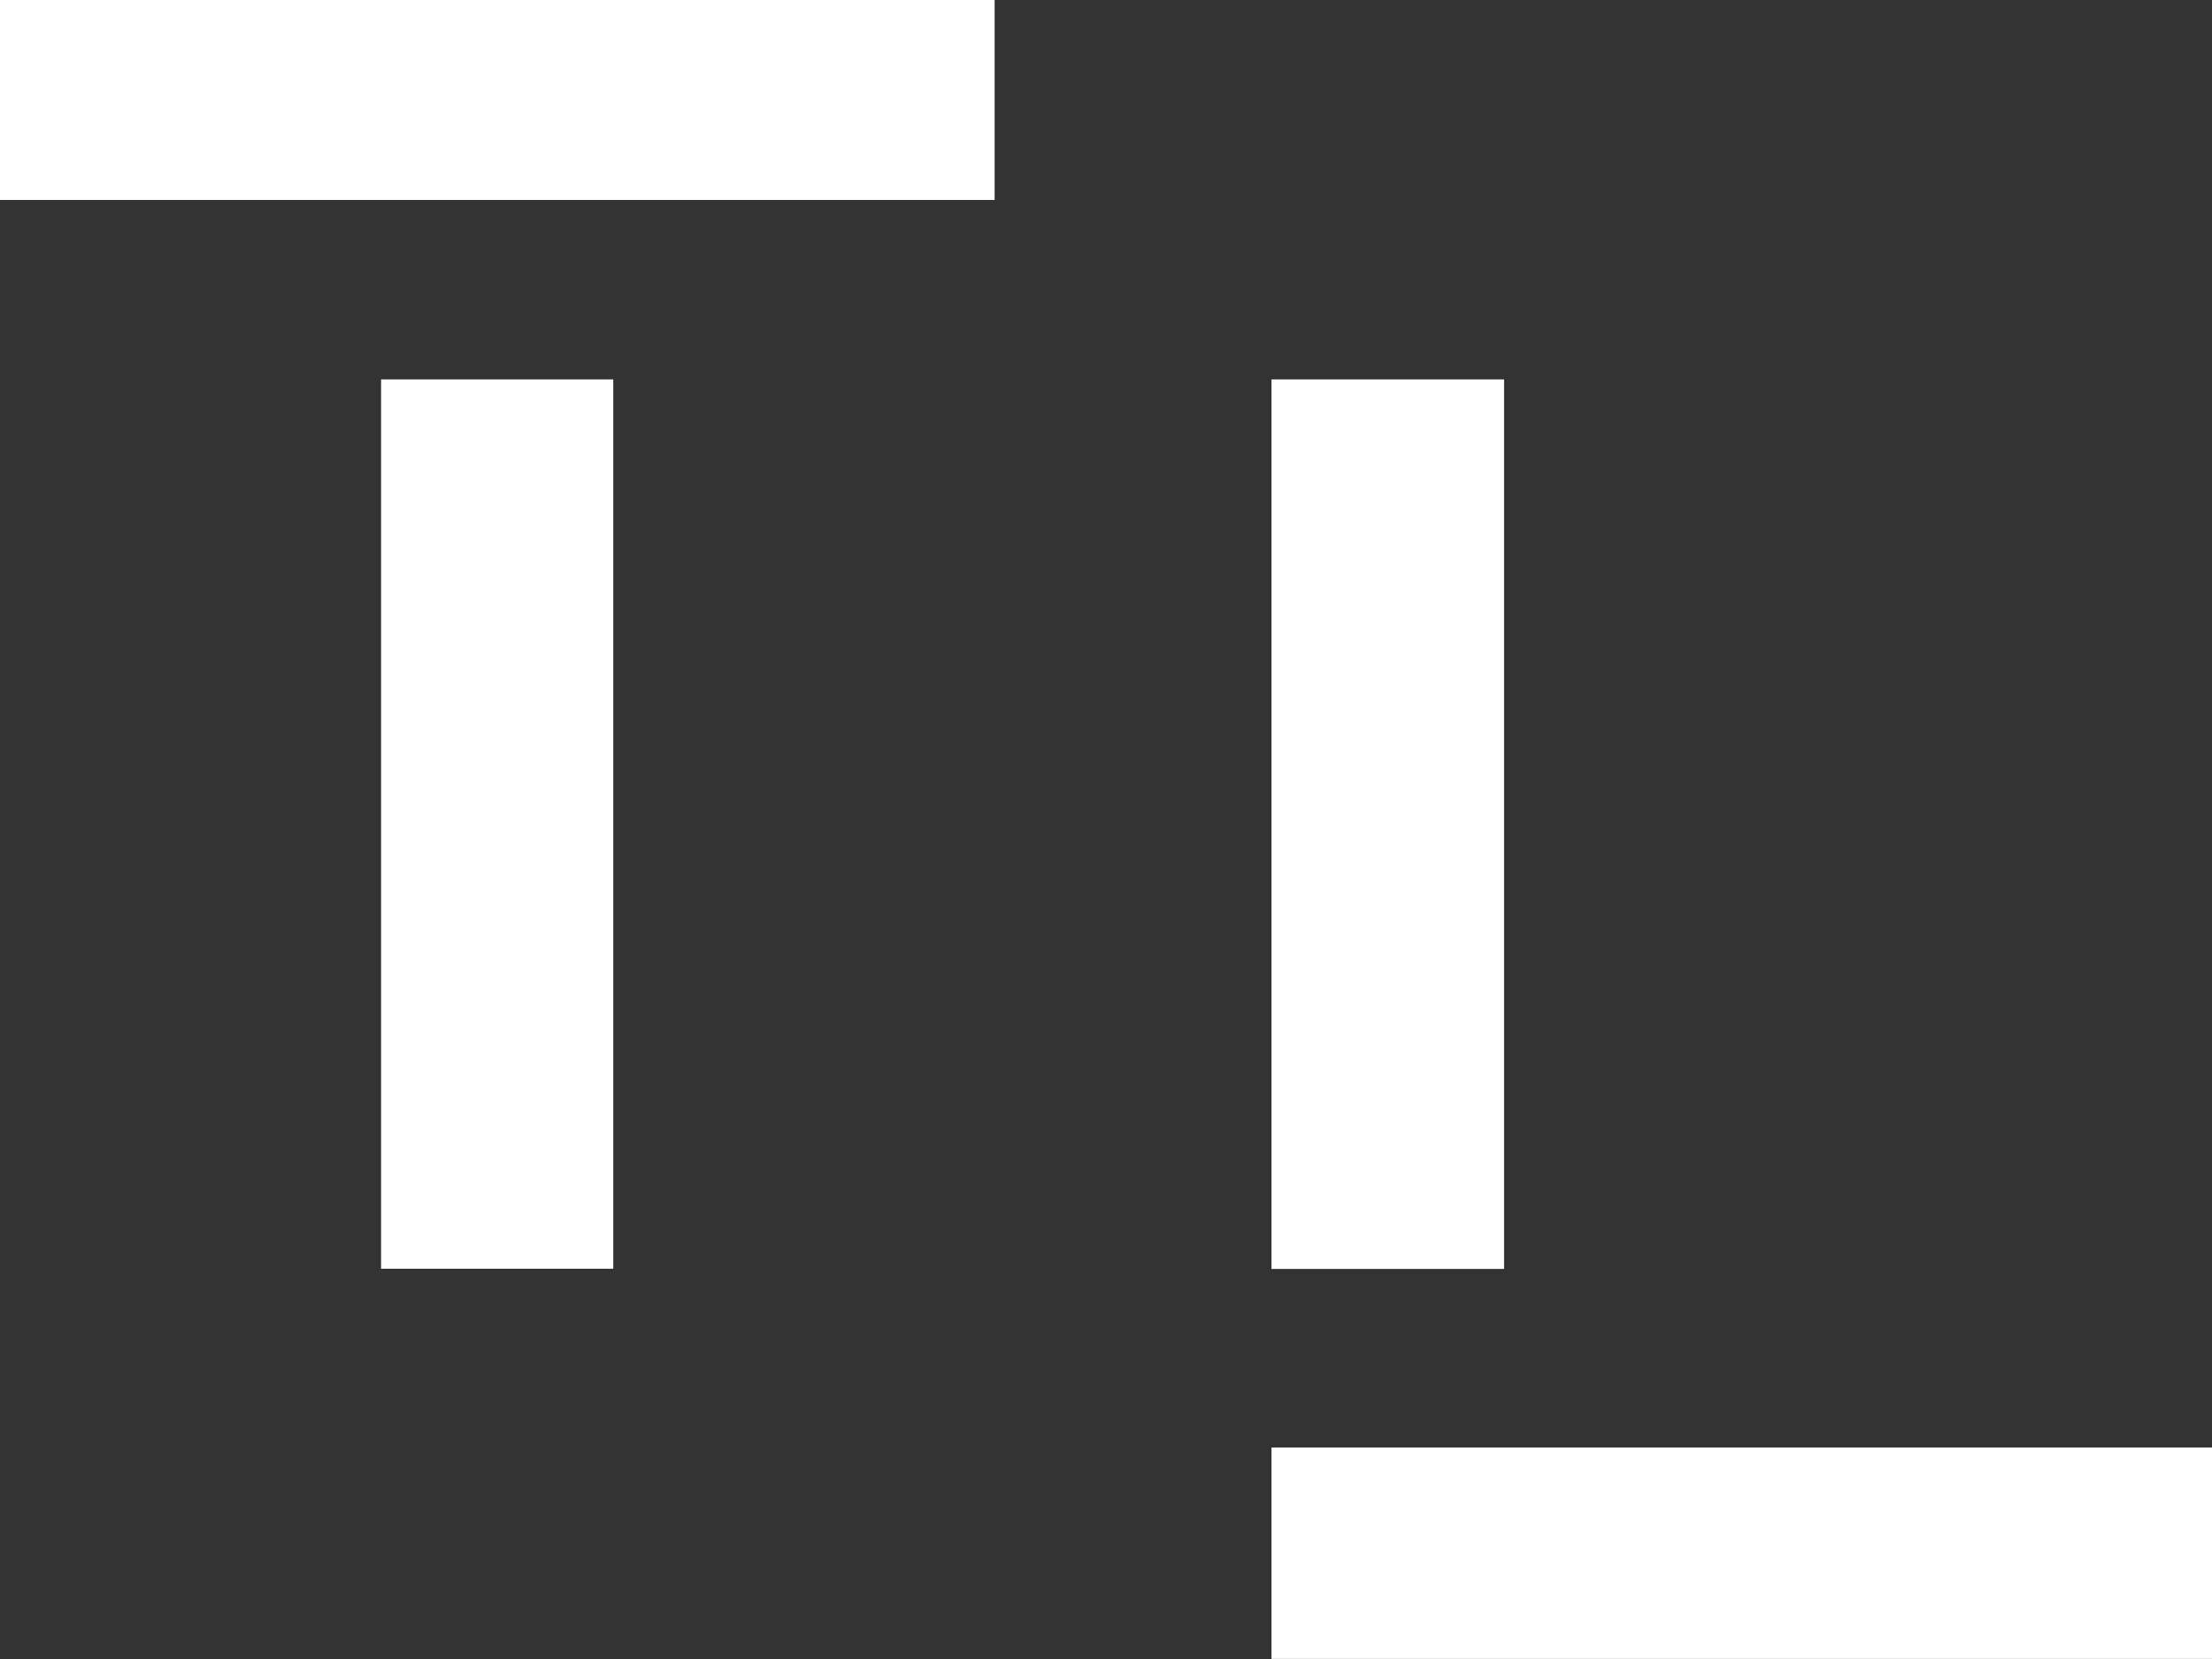
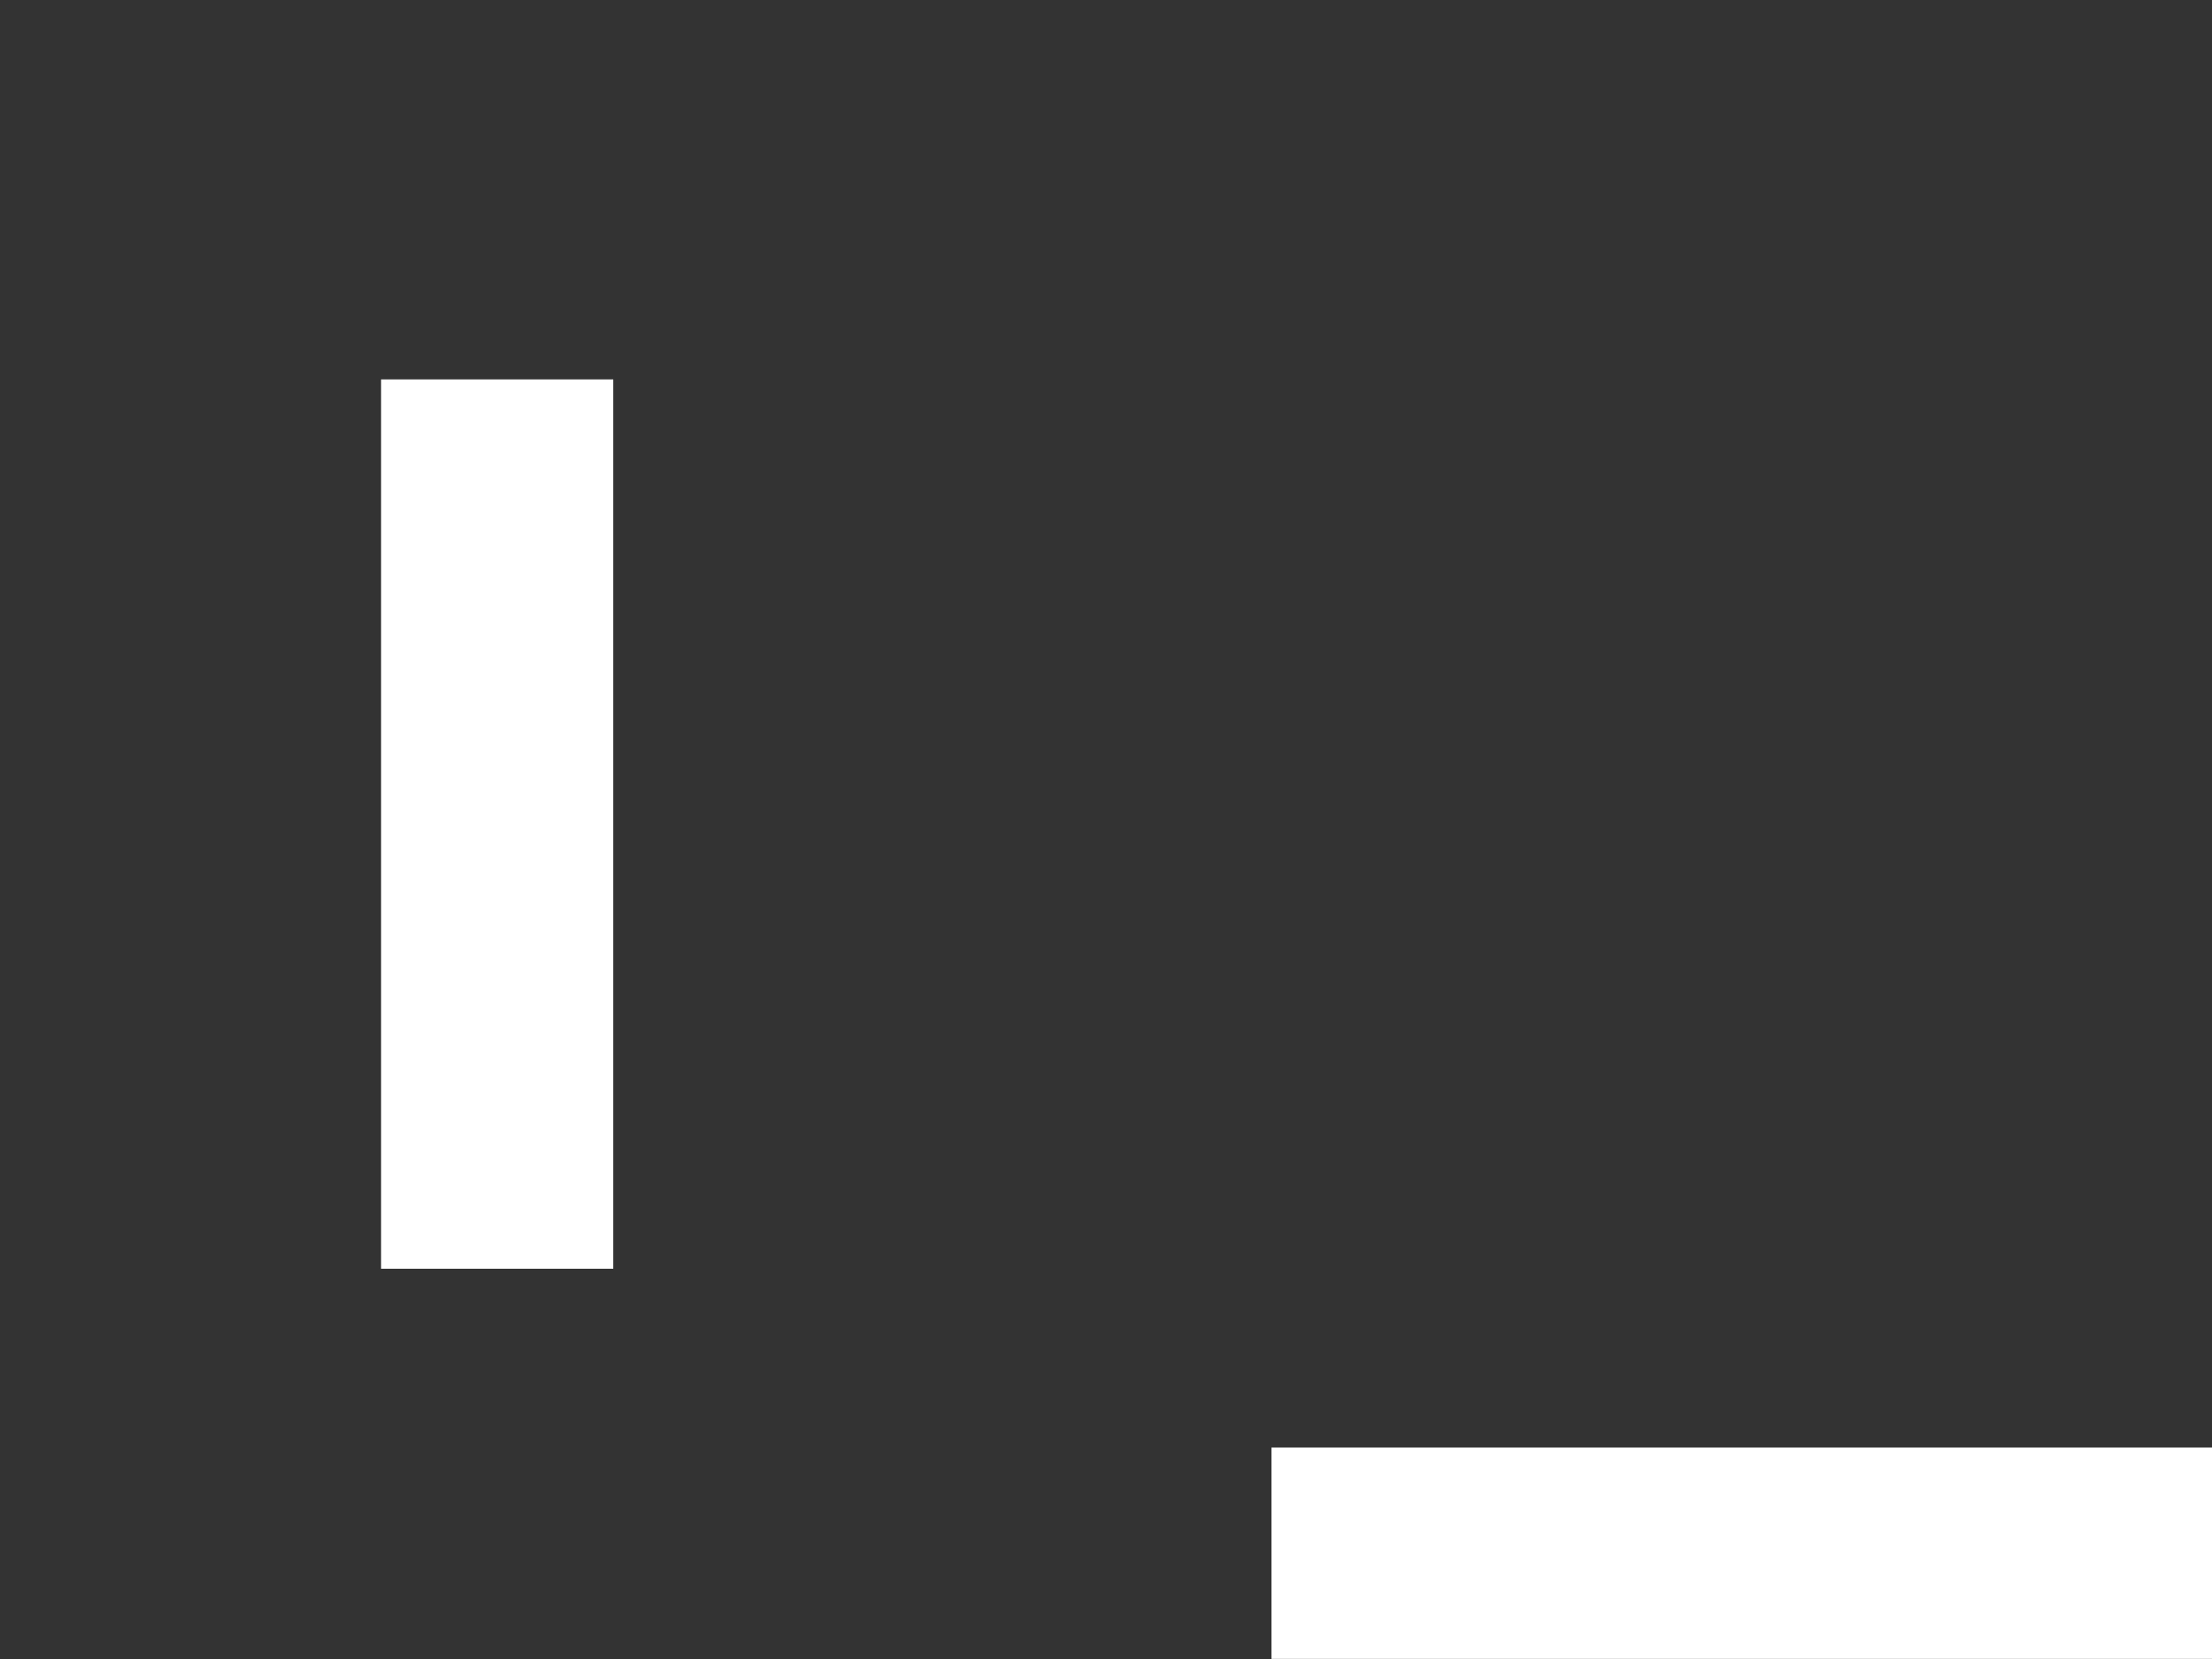
<svg xmlns="http://www.w3.org/2000/svg" width="300" height="225" viewBox="0 0 300 225" fill="none">
  <rect x="0" y="0" width="300" height="225" fill="#333333" stroke="none" />
  <path d="M83.173 51.456H51.683V172.07H83.173V51.456Z" fill="white" />
-   <path d="M134.896 0H0V27.119H134.896V0Z" fill="white" />
-   <path d="M203.989 51.456H172.441V172.098H203.989V51.456Z" fill="white" />
  <path d="M300.003 196.315H172.441V224.984H300.003V196.315Z" fill="white" />
</svg>